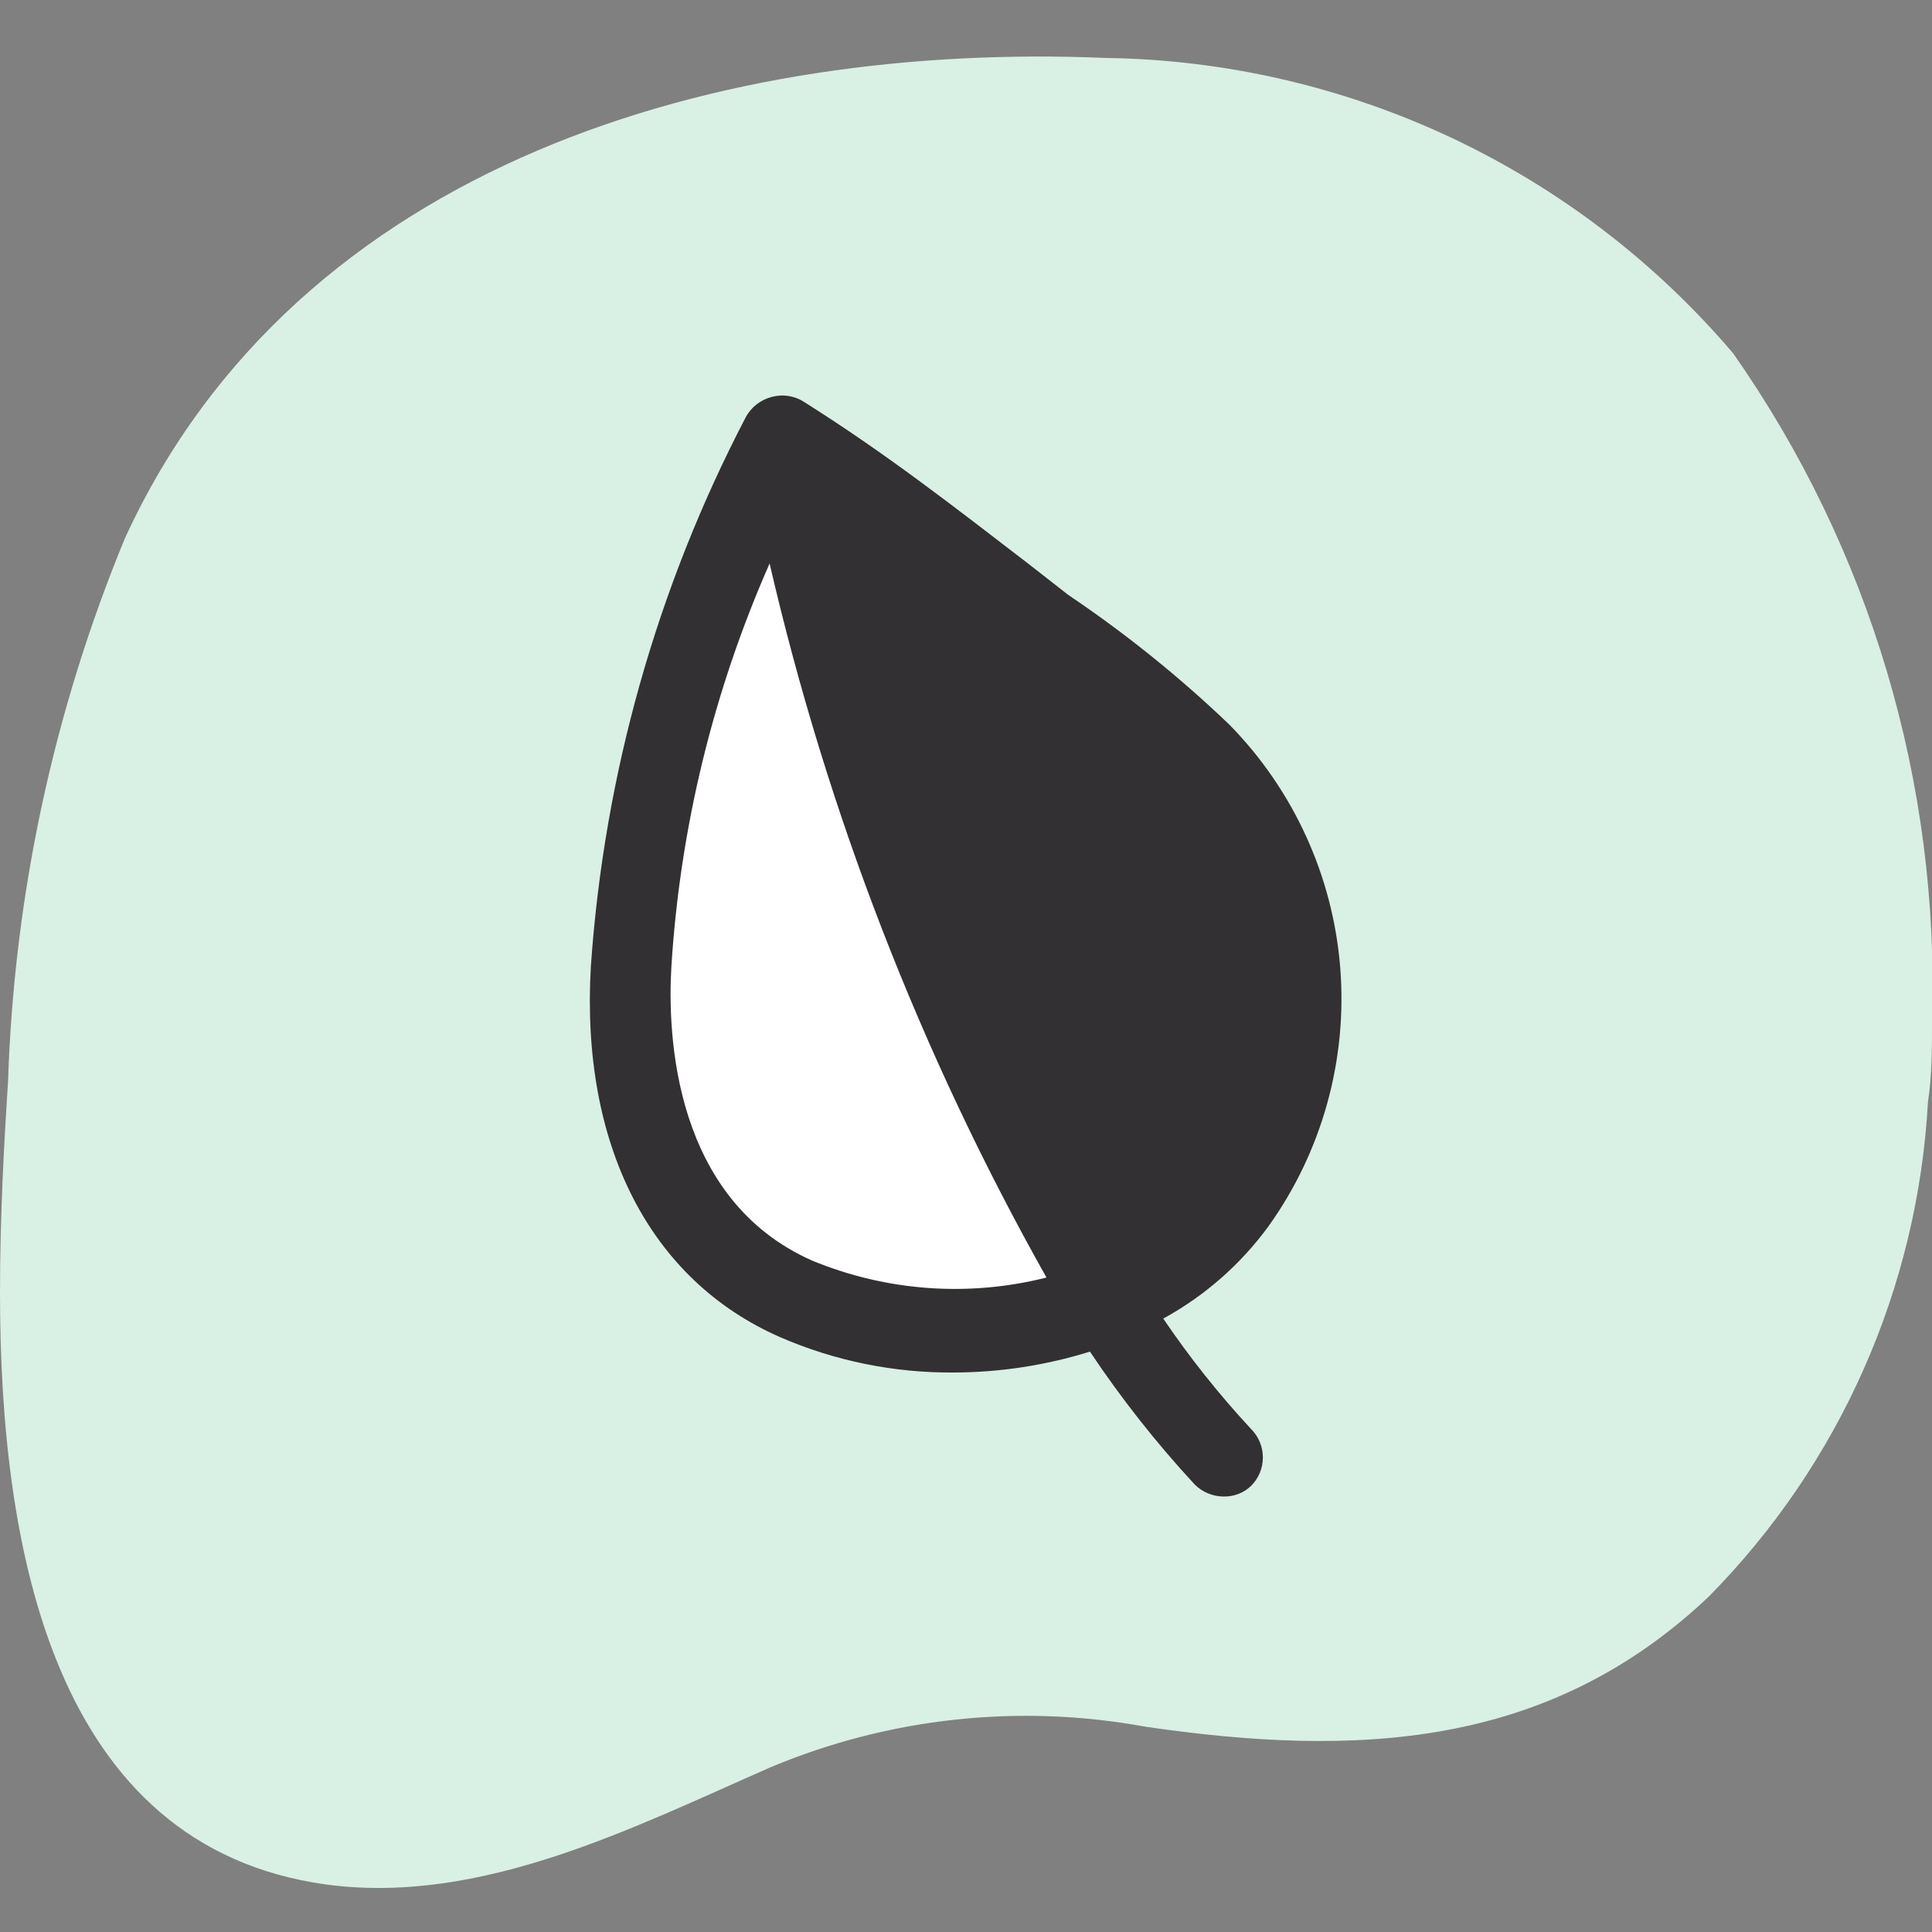
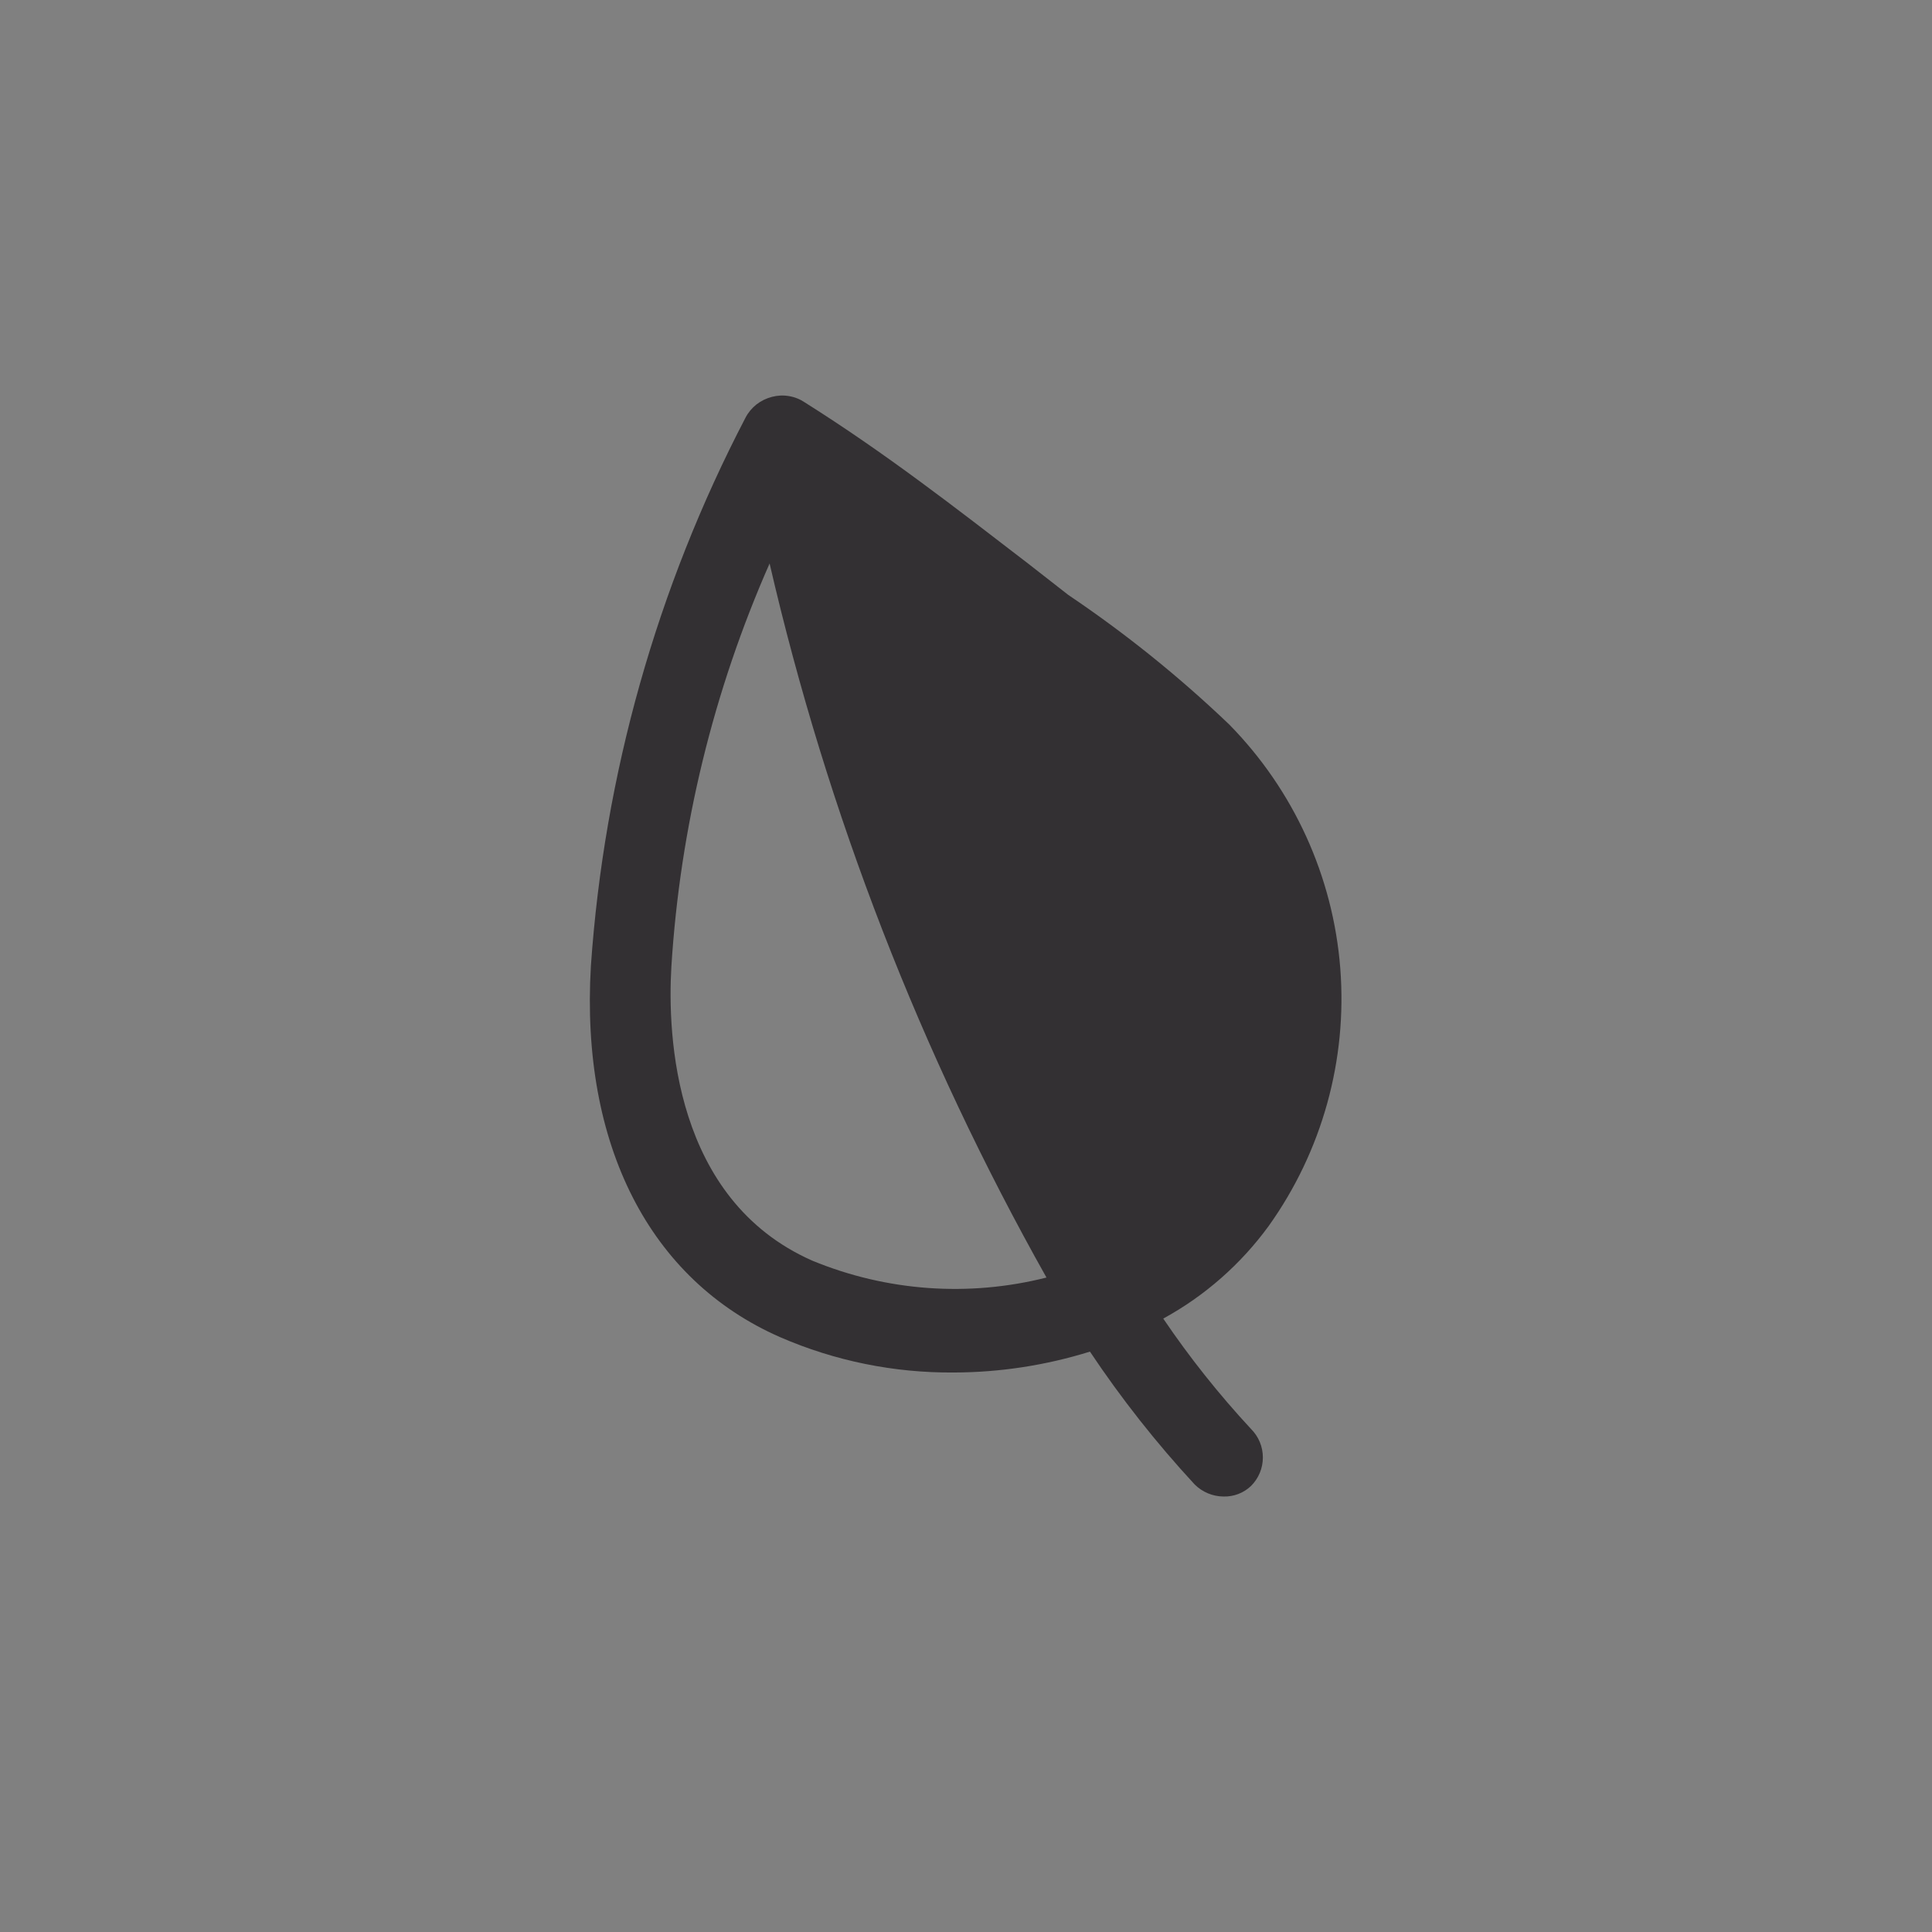
<svg xmlns="http://www.w3.org/2000/svg" width="32" height="32" viewBox="0 0 32 32" fill="none">
  <rect x="0" y="0" width="32" height="32" fill="#808080" stroke="none" />
  <g clip-path="url(#clip0_2804_2683)">
    <g clip-path="url(#clip1_2804_2683)">
-       <path d="M0 21.413C0 20.147 0.067 18.933 0.133 17.92C0.232 14.828 0.887 11.779 2.067 8.92C4.933 2.667 12 0.693 18.32 0.96C20.3 0.988 22.251 1.44 24.043 2.283C25.834 3.127 27.424 4.345 28.707 5.853C30.974 9.088 32.13 12.972 32 16.92C32 17.373 32 17.813 31.933 18.253C31.763 21.333 30.473 24.244 28.307 26.44C25.64 28.973 22.453 29.107 18.973 28.6C16.886 28.216 14.732 28.448 12.773 29.267C10.493 30.267 7.973 31.56 5.4 31.213C0.88 30.587 0 25.653 0 21.413Z" fill="#D9F0E5" />
-       <path d="M12.973 7.173C11.524 9.906 10.665 12.914 10.453 16C10.32 18.227 11.013 20.547 13.187 21.507C14.412 22.057 15.782 22.2 17.095 21.914C18.407 21.629 19.594 20.93 20.48 19.92C21.274 18.807 21.651 17.45 21.544 16.087C21.436 14.723 20.852 13.442 19.893 12.467C18.873 11.497 17.781 10.605 16.627 9.8C15.427 8.933 14.2 8 12.973 7.173Z" fill="white" />
      <path d="M21.013 20.307C21.899 19.066 22.318 17.554 22.199 16.035C22.079 14.515 21.428 13.087 20.36 12C19.534 11.21 18.642 10.492 17.693 9.853L17.027 9.333C15.813 8.4 14.667 7.507 13.333 6.667C13.254 6.613 13.165 6.577 13.07 6.561C12.976 6.544 12.879 6.549 12.787 6.573C12.693 6.597 12.605 6.64 12.529 6.699C12.454 6.759 12.391 6.834 12.347 6.92C10.878 9.738 10.007 12.83 9.787 16C9.613 18.96 10.76 21.2 12.92 22.147C13.828 22.542 14.81 22.741 15.8 22.733C16.564 22.731 17.324 22.614 18.053 22.387C18.572 23.165 19.152 23.9 19.787 24.587C19.914 24.714 20.087 24.786 20.267 24.787C20.435 24.791 20.598 24.729 20.72 24.613C20.782 24.551 20.832 24.478 20.866 24.396C20.9 24.315 20.917 24.228 20.917 24.14C20.917 24.052 20.9 23.965 20.866 23.884C20.832 23.802 20.782 23.729 20.72 23.667C20.19 23.096 19.704 22.485 19.267 21.84C19.955 21.464 20.551 20.94 21.013 20.307ZM13.453 20.88C11.16 19.867 11.053 17.147 11.12 16.013C11.264 13.708 11.815 11.447 12.747 9.333C13.704 13.474 15.249 17.456 17.333 21.16C16.044 21.486 14.683 21.388 13.453 20.88Z" fill="#333033" />
    </g>
  </g>
  <defs>
    <clipPath id="clip0_2804_2683">
      <rect width="32" height="32" fill="white" />
    </clipPath>
    <clipPath id="clip1_2804_2683">
      <rect width="32" height="32" fill="white" />
    </clipPath>
  </defs>
</svg>